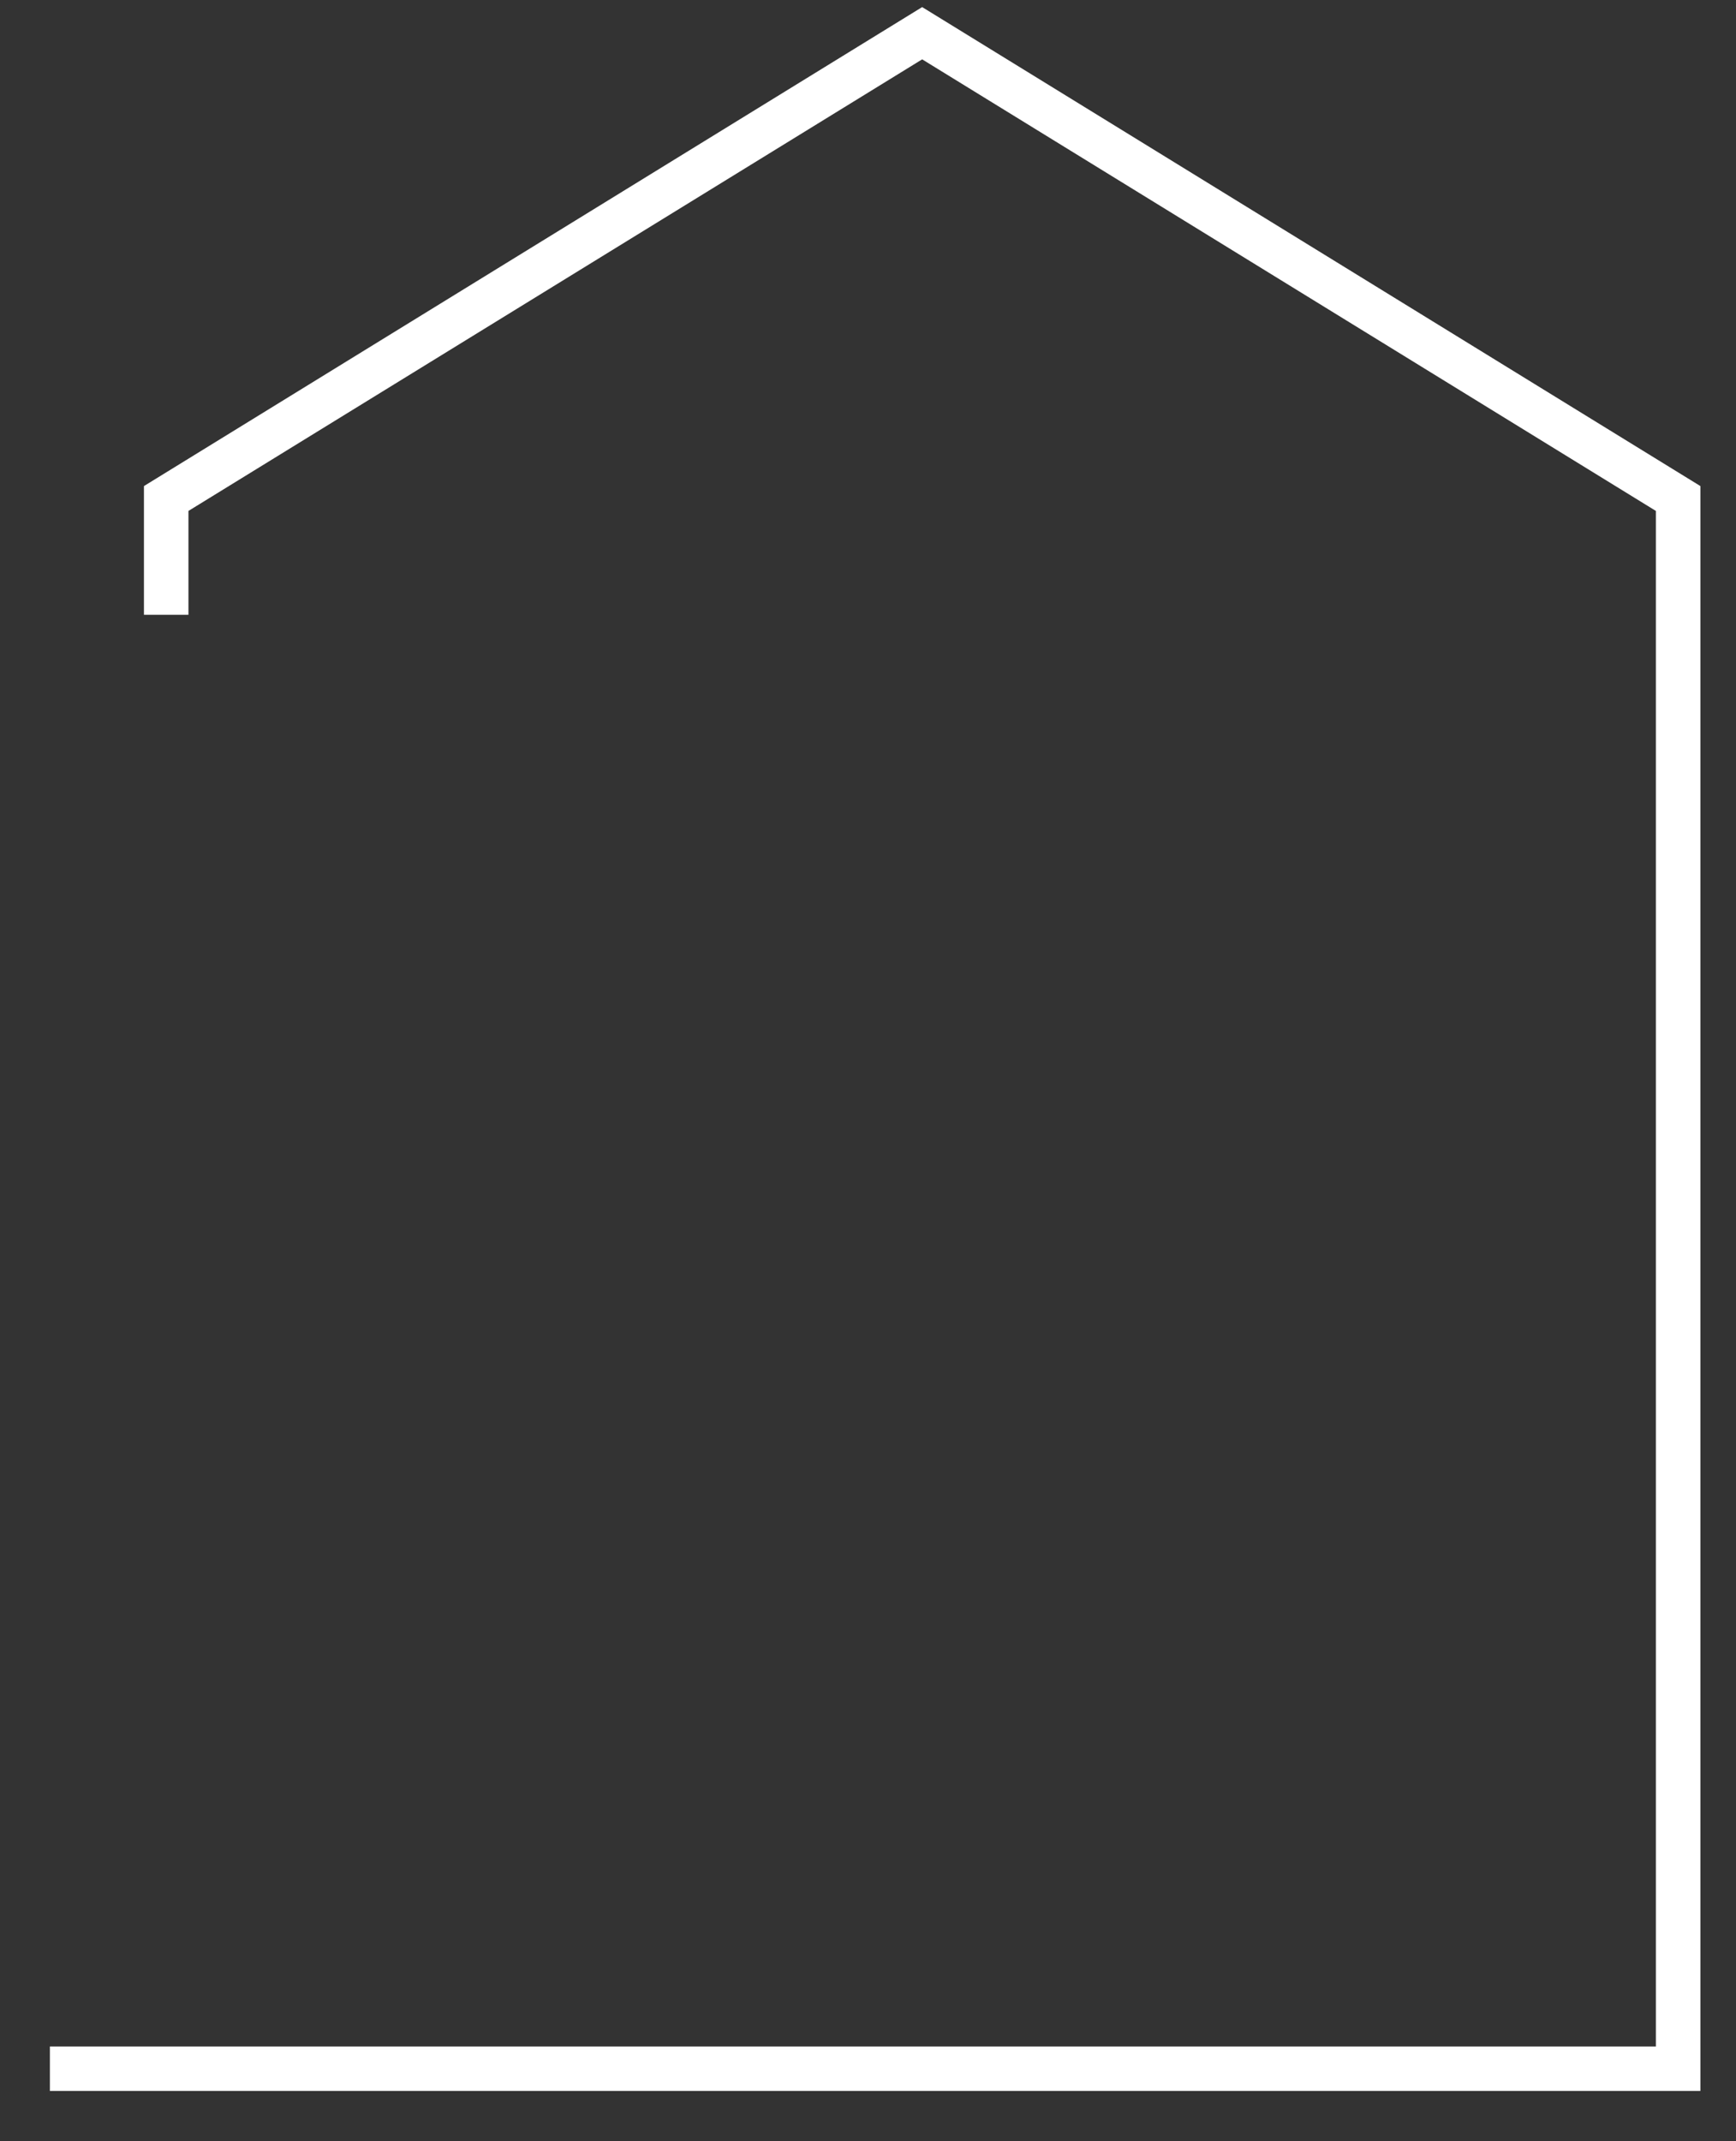
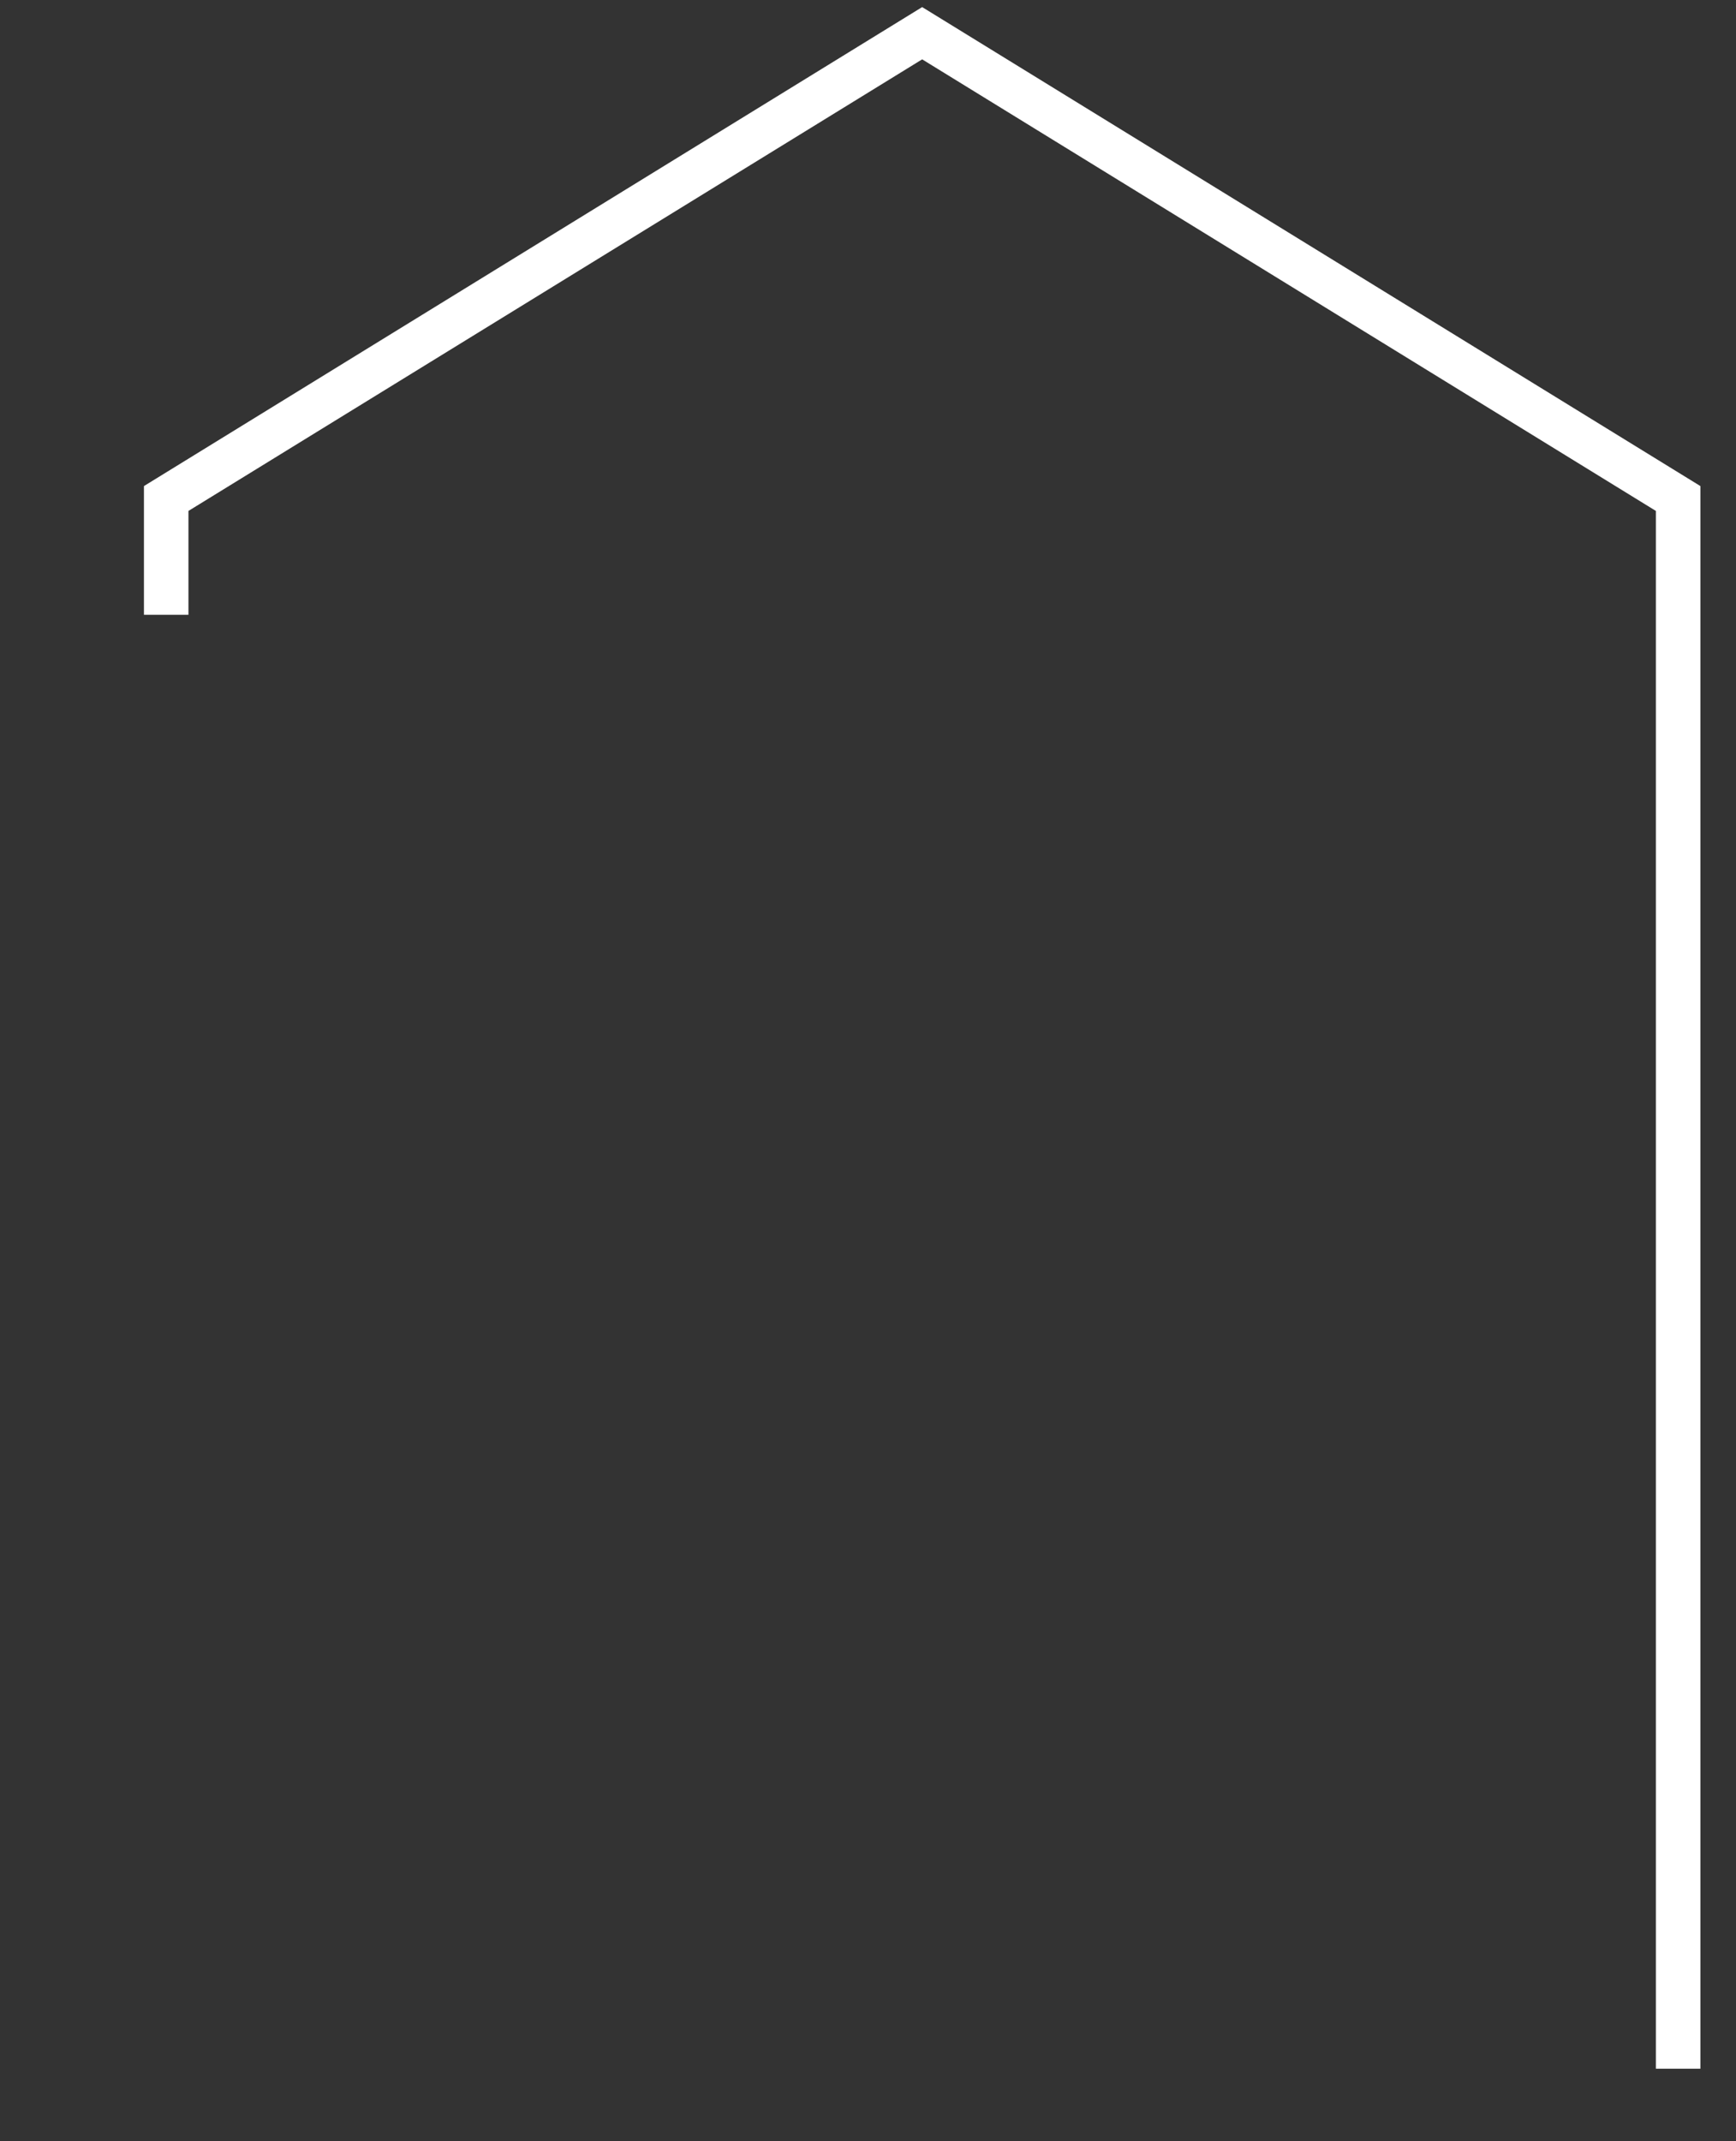
<svg xmlns="http://www.w3.org/2000/svg" width="30" height="37" viewBox="0 0 30 37" fill="none">
  <rect x="0" y="0" width="30" height="37" fill="#333333" stroke="none" />
-   <path d="M2.872 10.623V8.614L15.936 0.574L29 8.614V35.747H0.862" stroke="white" stroke-width="0.769" />
+   <path d="M2.872 10.623V8.614L15.936 0.574L29 8.614V35.747" stroke="white" stroke-width="0.769" />
</svg>